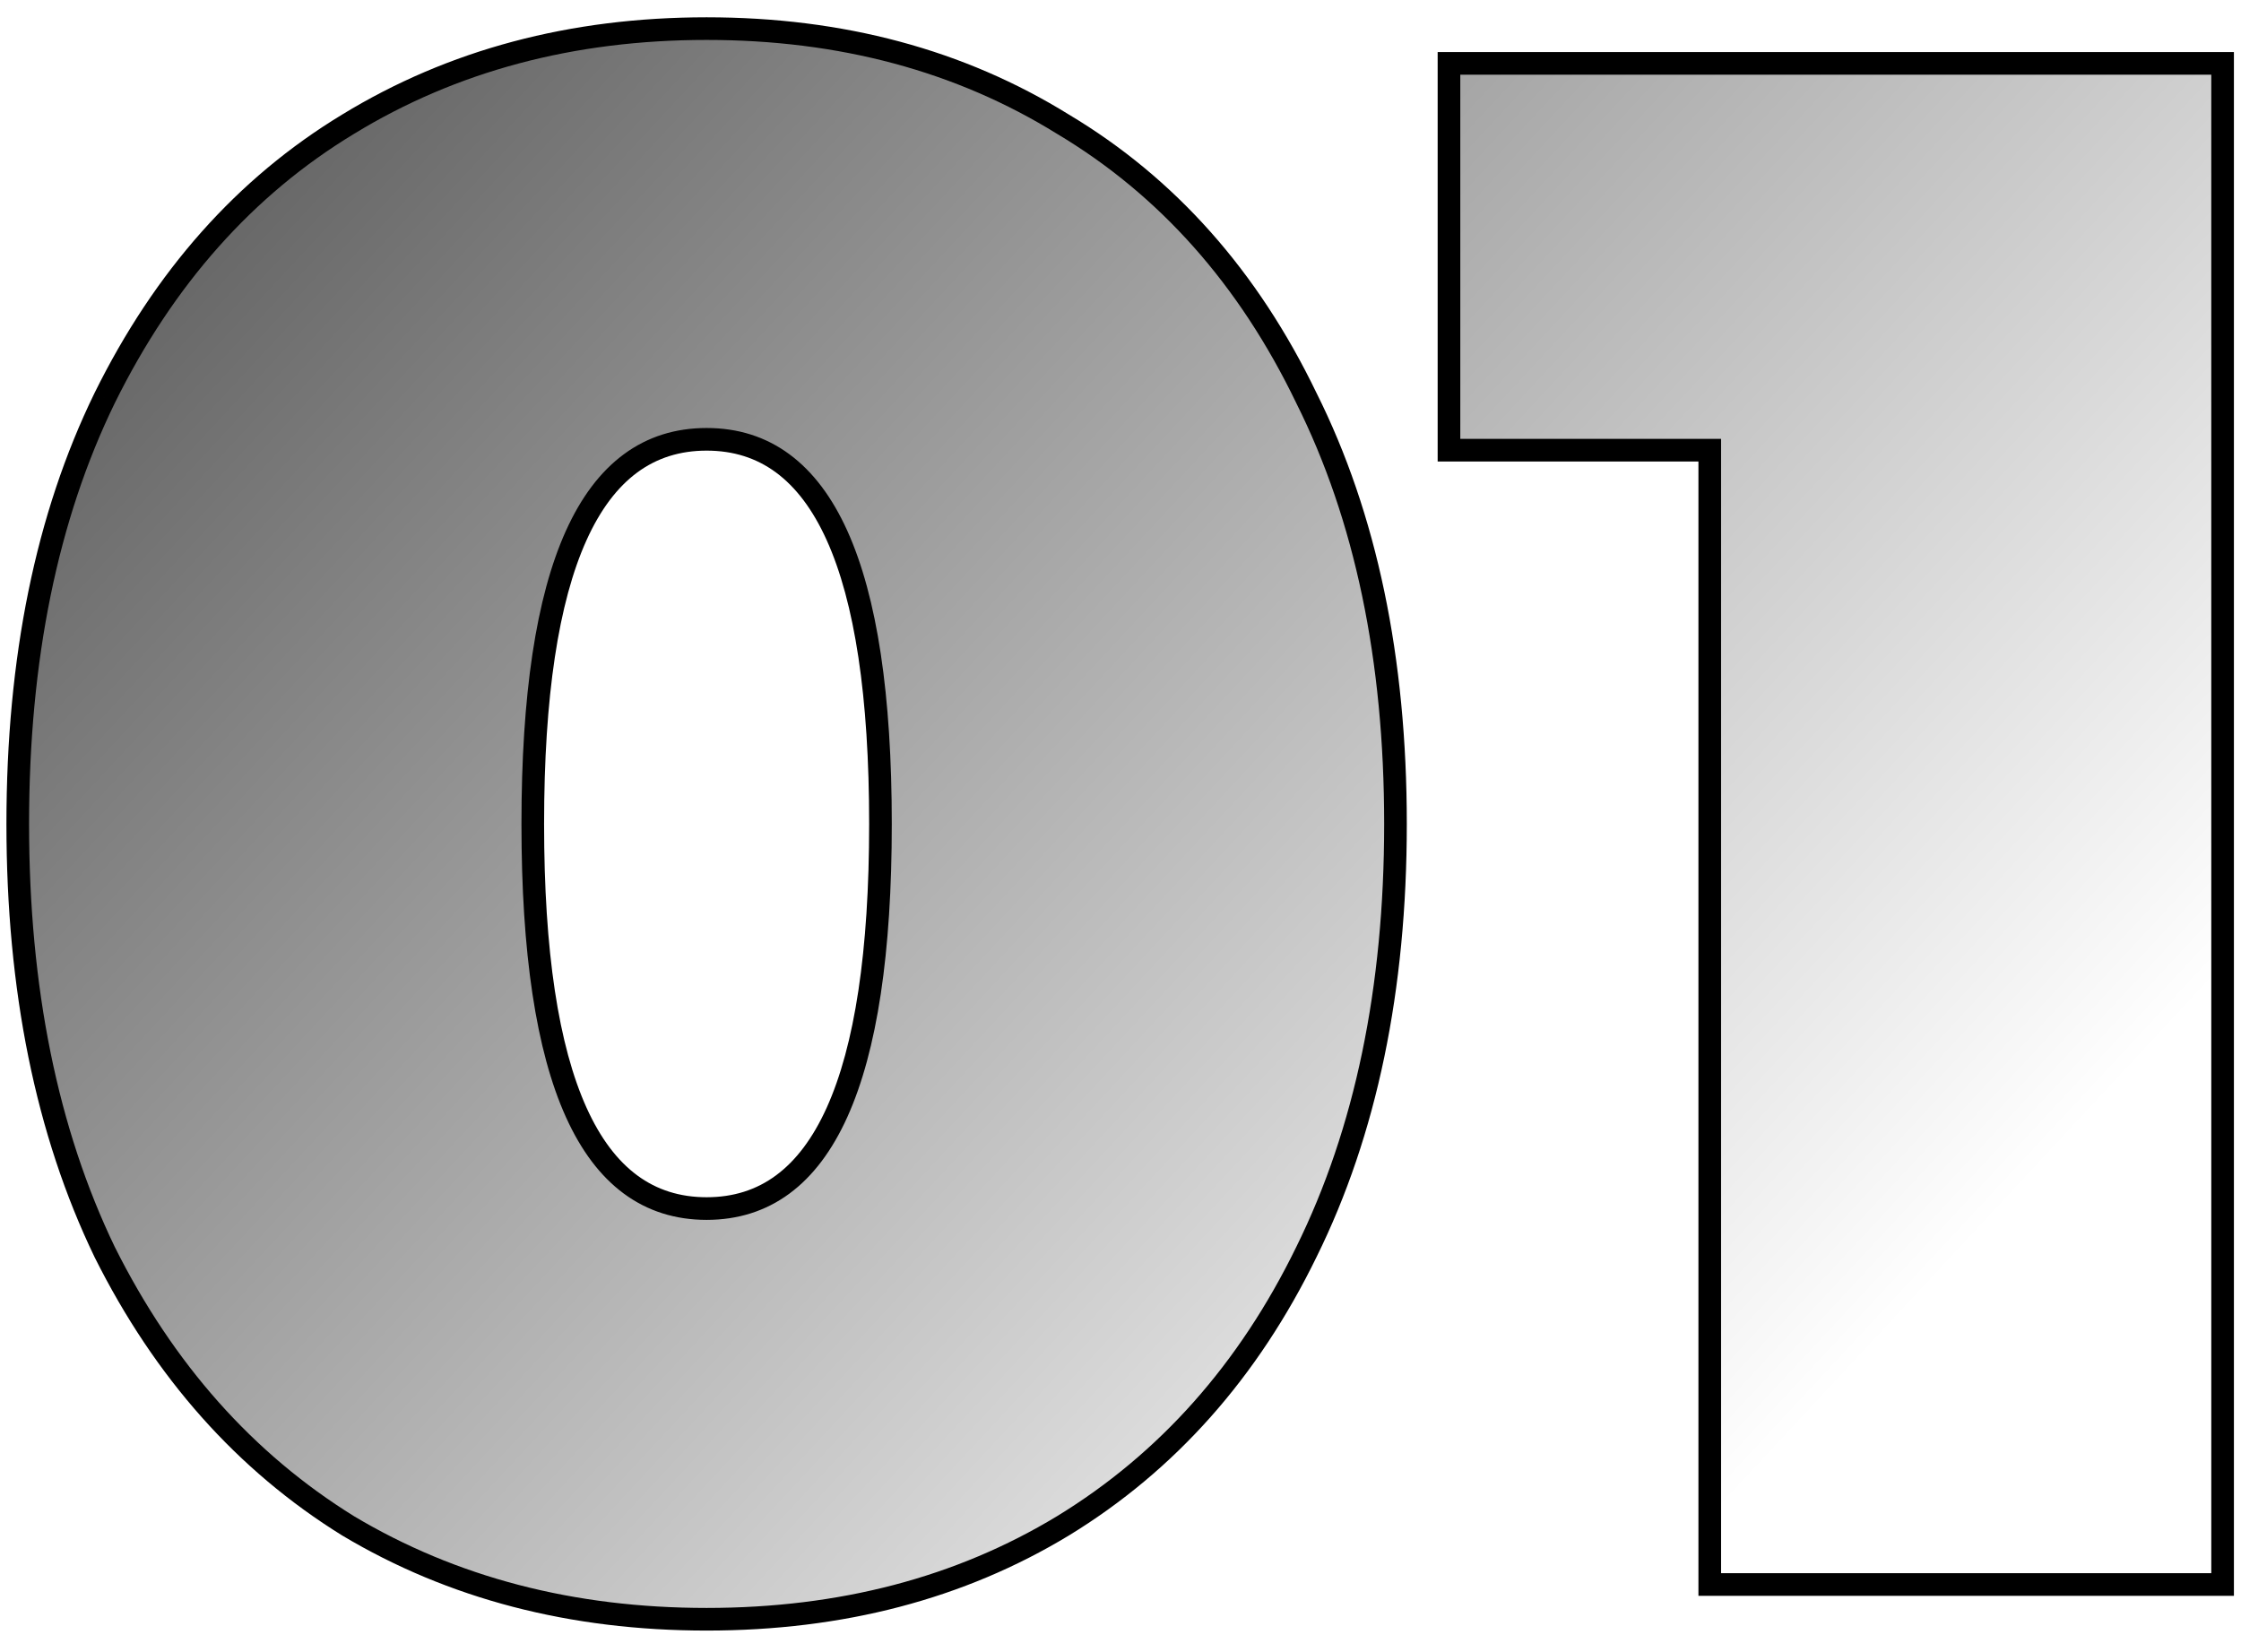
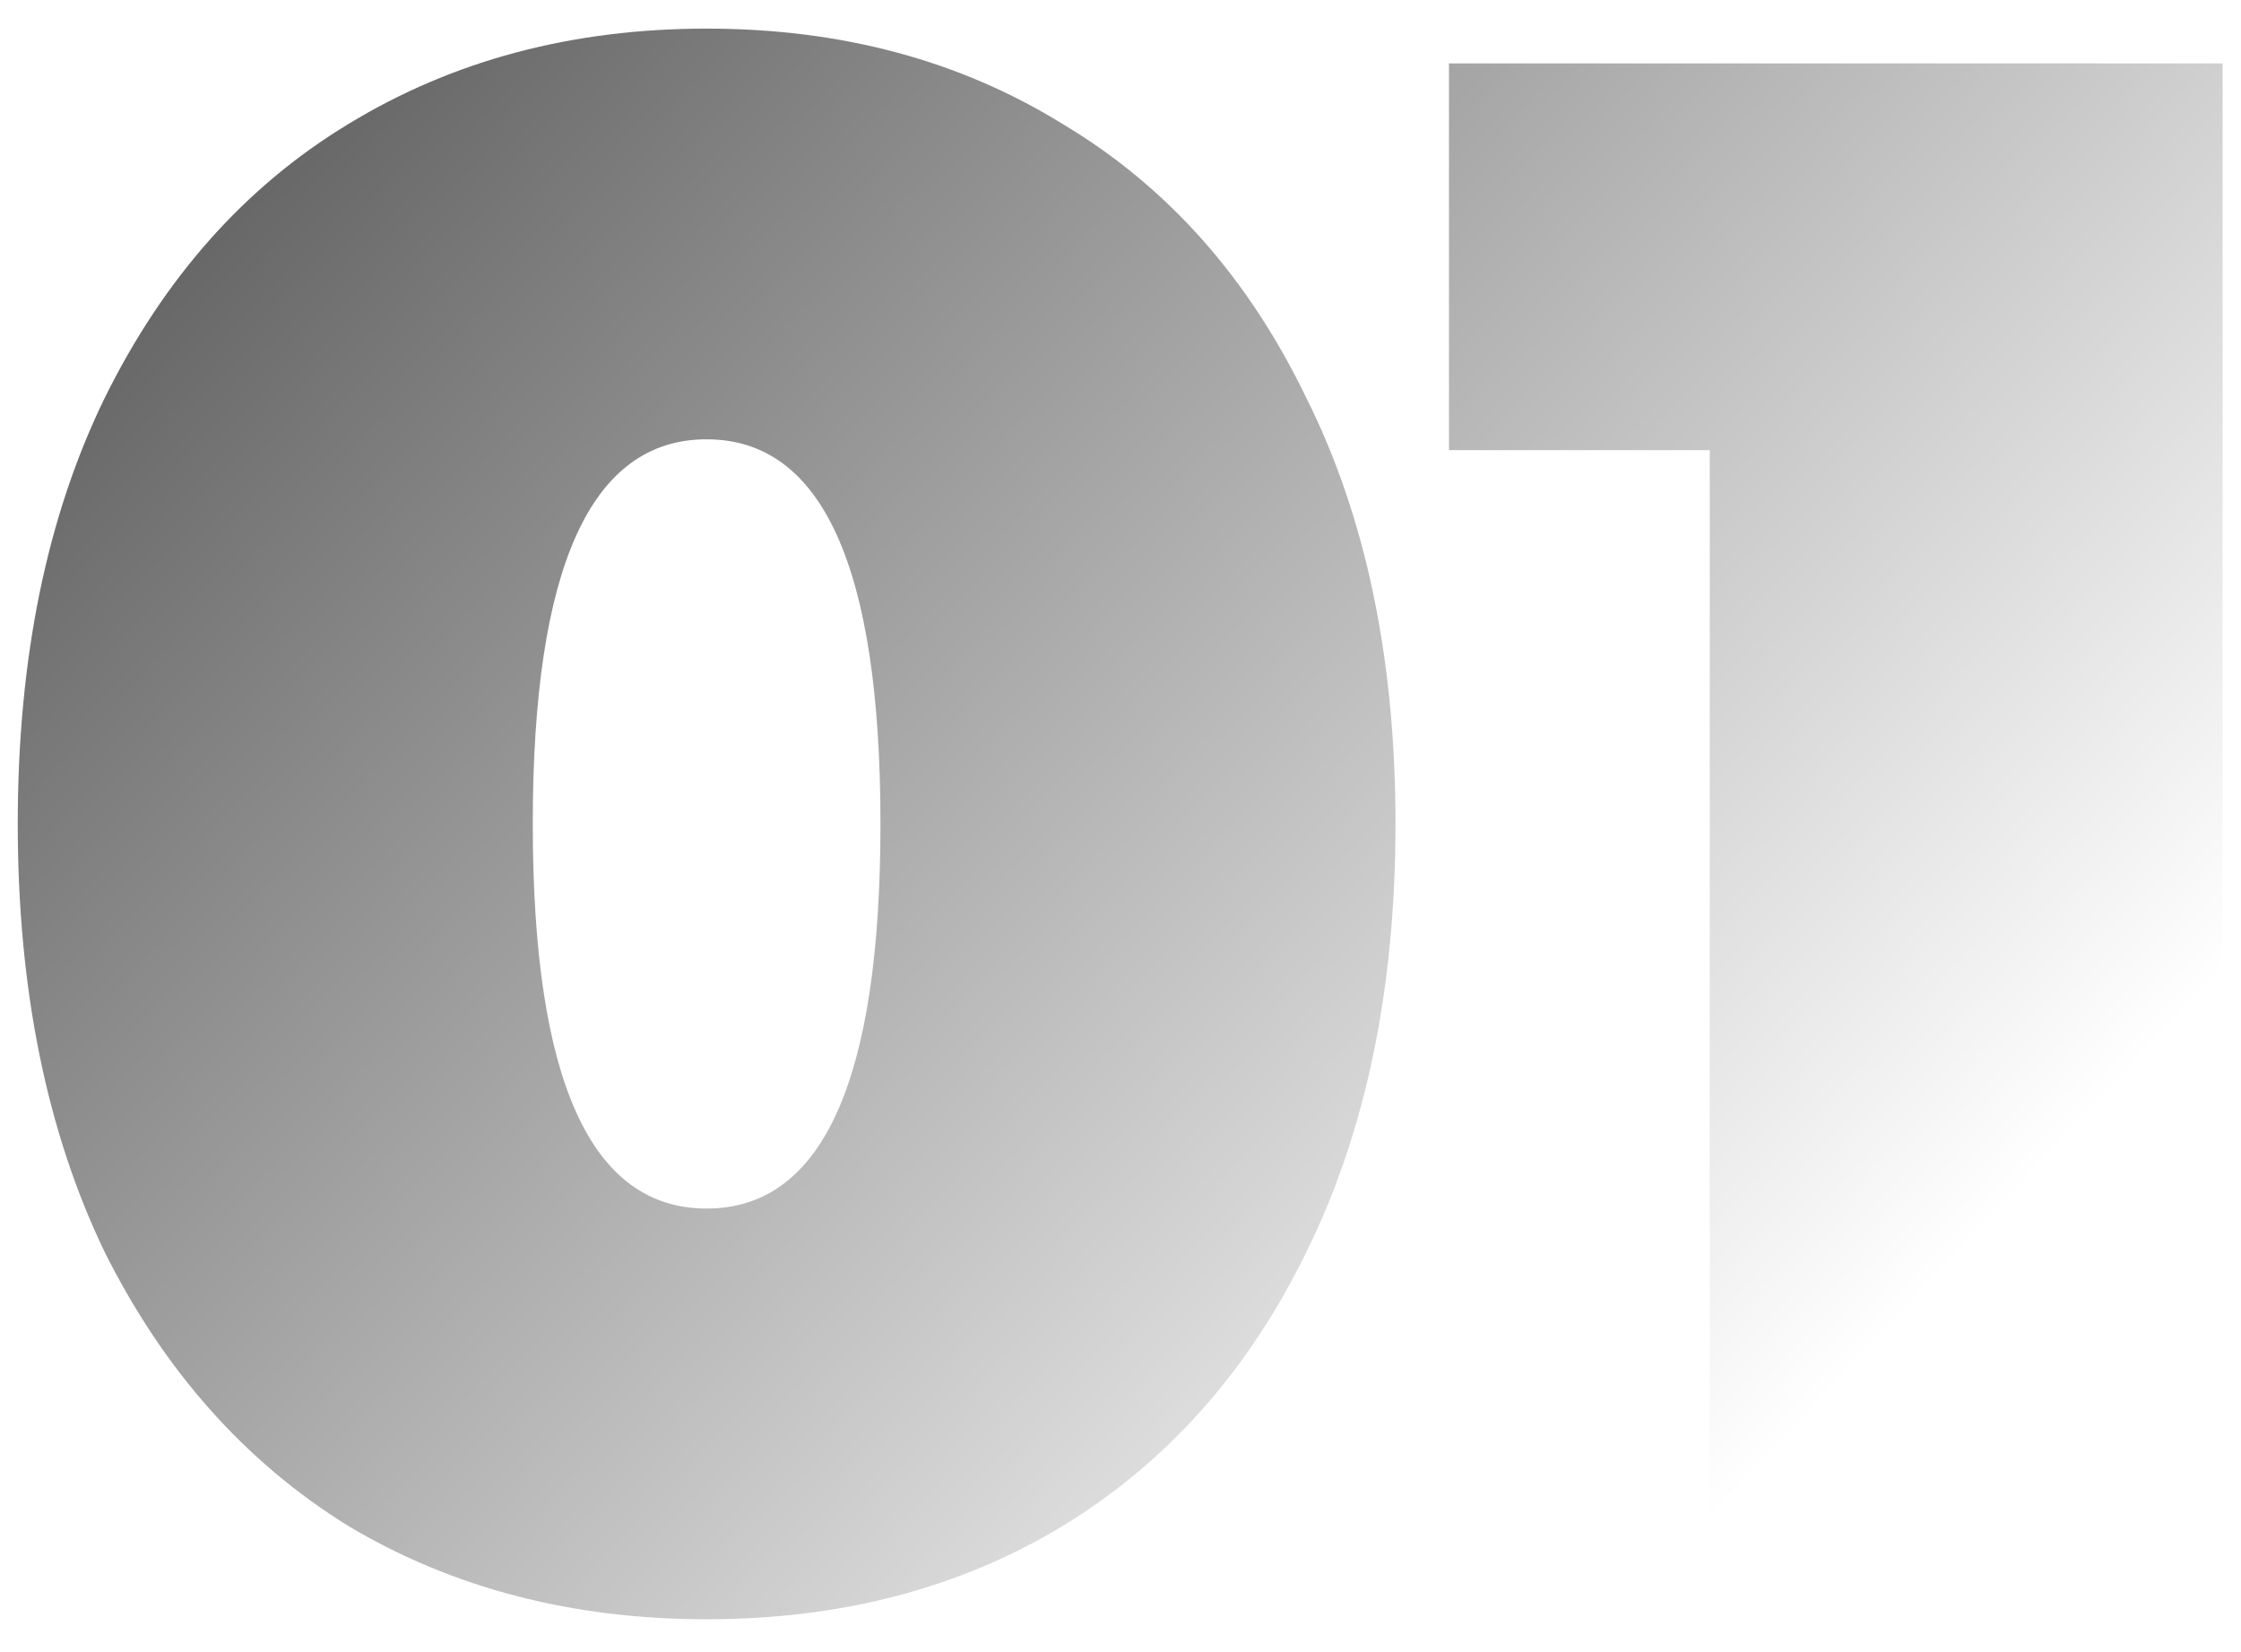
<svg xmlns="http://www.w3.org/2000/svg" width="99" height="73" viewBox="0 0 99 73" fill="none">
-   <path d="M31.216 71.536C25.264 71.536 19.984 70.16 15.376 67.408C10.832 64.592 7.248 60.56 4.624 55.312C2.064 50 0.784 43.696 0.784 36.4C0.784 29.104 2.064 22.832 4.624 17.584C7.248 12.272 10.832 8.24 15.376 5.488C19.984 2.672 25.264 1.264 31.216 1.264C37.168 1.264 42.416 2.672 46.96 5.488C51.568 8.24 55.152 12.272 57.712 17.584C60.336 22.832 61.648 29.104 61.648 36.4C61.648 43.696 60.336 50 57.712 55.312C55.152 60.56 51.568 64.592 46.96 67.408C42.416 70.16 37.168 71.536 31.216 71.536ZM31.216 53.392C36.336 53.392 38.896 47.728 38.896 36.4C38.896 25.072 36.336 19.408 31.216 19.408C26.096 19.408 23.536 25.072 23.536 36.4C23.536 47.728 26.096 53.392 31.216 53.392ZM98.187 2.8V70H75.531V19.888H64.011V2.8H98.187Z" fill="url(#paint0_linear)" />
-   <path d="M15.376 67.408L15.113 67.833L15.12 67.837L15.376 67.408ZM4.624 55.312L4.174 55.529L4.177 55.536L4.624 55.312ZM4.624 17.584L4.176 17.363L4.175 17.365L4.624 17.584ZM15.376 5.488L15.635 5.916L15.637 5.915L15.376 5.488ZM46.96 5.488L46.697 5.913L46.704 5.917L46.96 5.488ZM57.712 17.584L57.261 17.801L57.265 17.808L57.712 17.584ZM57.712 55.312L57.264 55.091L57.263 55.093L57.712 55.312ZM46.96 67.408L47.219 67.836L47.221 67.835L46.96 67.408ZM31.216 71.036C25.344 71.036 20.155 69.68 15.632 66.979L15.12 67.837C19.813 70.641 25.184 72.036 31.216 72.036V71.036ZM15.639 66.983C11.182 64.221 7.658 60.262 5.071 55.088L4.177 55.536C6.838 60.858 10.482 64.963 15.113 67.833L15.639 66.983ZM5.074 55.095C2.554 49.865 1.284 43.638 1.284 36.4H0.284C0.284 43.754 1.574 50.135 4.174 55.529L5.074 55.095ZM1.284 36.4C1.284 29.162 2.554 22.968 5.073 17.803L4.175 17.365C1.574 22.696 0.284 29.047 0.284 36.4H1.284ZM5.072 17.805C7.659 12.569 11.182 8.613 15.635 5.916L15.117 5.06C10.482 7.867 6.837 11.975 4.176 17.363L5.072 17.805ZM15.637 5.915C20.158 3.151 25.346 1.764 31.216 1.764V0.764C25.182 0.764 19.81 2.193 15.115 5.061L15.637 5.915ZM31.216 1.764C37.086 1.764 42.24 3.151 46.697 5.913L47.223 5.063C42.592 2.193 37.25 0.764 31.216 0.764V1.764ZM46.704 5.917C51.219 8.614 54.74 12.568 57.262 17.801L58.162 17.367C55.564 11.976 51.917 7.866 47.216 5.059L46.704 5.917ZM57.265 17.808C59.847 22.971 61.148 29.163 61.148 36.4H62.148C62.148 29.045 60.825 22.693 58.159 17.36L57.265 17.808ZM61.148 36.4C61.148 43.637 59.847 49.861 57.264 55.091L58.16 55.533C60.825 50.139 62.148 43.755 62.148 36.4H61.148ZM57.263 55.093C54.741 60.262 51.219 64.219 46.699 66.981L47.221 67.835C51.917 64.965 55.563 60.858 58.161 55.531L57.263 55.093ZM46.701 66.98C42.244 69.68 37.088 71.036 31.216 71.036V72.036C37.248 72.036 42.588 70.641 47.219 67.836L46.701 66.98ZM31.216 53.892C32.594 53.892 33.82 53.508 34.873 52.732C35.919 51.961 36.767 50.821 37.432 49.35C38.756 46.42 39.396 42.086 39.396 36.4H38.396C38.396 42.042 37.756 46.204 36.52 48.938C35.905 50.299 35.153 51.283 34.279 51.928C33.412 52.568 32.398 52.892 31.216 52.892V53.892ZM39.396 36.4C39.396 30.714 38.756 26.38 37.432 23.45C36.767 21.979 35.919 20.84 34.873 20.068C33.82 19.291 32.594 18.908 31.216 18.908V19.908C32.398 19.908 33.412 20.233 34.279 20.872C35.153 21.517 35.905 22.501 36.52 23.862C37.756 26.596 38.396 30.758 38.396 36.4H39.396ZM31.216 18.908C29.837 18.908 28.612 19.291 27.559 20.068C26.513 20.84 25.665 21.979 25 23.45C23.676 26.38 23.036 30.714 23.036 36.4H24.036C24.036 30.758 24.676 26.596 25.912 23.862C26.527 22.501 27.279 21.517 28.153 20.872C29.02 20.233 30.035 19.908 31.216 19.908V18.908ZM23.036 36.4C23.036 42.086 23.676 46.42 25 49.35C25.665 50.821 26.513 51.961 27.559 52.732C28.612 53.508 29.837 53.892 31.216 53.892V52.892C30.035 52.892 29.02 52.568 28.153 51.928C27.279 51.283 26.527 50.299 25.912 48.938C24.676 46.204 24.036 42.042 24.036 36.4H23.036ZM98.187 2.8H98.687V2.3H98.187V2.8ZM98.187 70V70.5H98.687V70H98.187ZM75.531 70H75.031V70.5H75.531V70ZM75.531 19.888H76.031V19.388H75.531V19.888ZM64.011 19.888H63.511V20.388H64.011V19.888ZM64.011 2.8V2.3H63.511V2.8H64.011ZM97.687 2.8V70H98.687V2.8H97.687ZM98.187 69.5H75.531V70.5H98.187V69.5ZM76.031 70V19.888H75.031V70H76.031ZM75.531 19.388H64.011V20.388H75.531V19.388ZM64.511 19.888V2.8H63.511V19.888H64.511ZM64.011 3.3H98.187V2.3H64.011V3.3Z" fill="black" />
+   <path d="M31.216 71.536C25.264 71.536 19.984 70.16 15.376 67.408C10.832 64.592 7.248 60.56 4.624 55.312C2.064 50 0.784 43.696 0.784 36.4C0.784 29.104 2.064 22.832 4.624 17.584C7.248 12.272 10.832 8.24 15.376 5.488C19.984 2.672 25.264 1.264 31.216 1.264C37.168 1.264 42.416 2.672 46.96 5.488C51.568 8.24 55.152 12.272 57.712 17.584C60.336 22.832 61.648 29.104 61.648 36.4C61.648 43.696 60.336 50 57.712 55.312C55.152 60.56 51.568 64.592 46.96 67.408C42.416 70.16 37.168 71.536 31.216 71.536ZM31.216 53.392C36.336 53.392 38.896 47.728 38.896 36.4C38.896 25.072 36.336 19.408 31.216 19.408C26.096 19.408 23.536 25.072 23.536 36.4C23.536 47.728 26.096 53.392 31.216 53.392ZM98.187 2.8V70H75.531V19.888H64.011V2.8Z" fill="url(#paint0_linear)" />
  <defs>
    <linearGradient id="paint0_linear" x1="-26.5" y1="-38.5" x2="81" y2="61.5" gradientUnits="userSpaceOnUse">
      <stop />
      <stop offset="1" stop-opacity="0" />
    </linearGradient>
  </defs>
</svg>